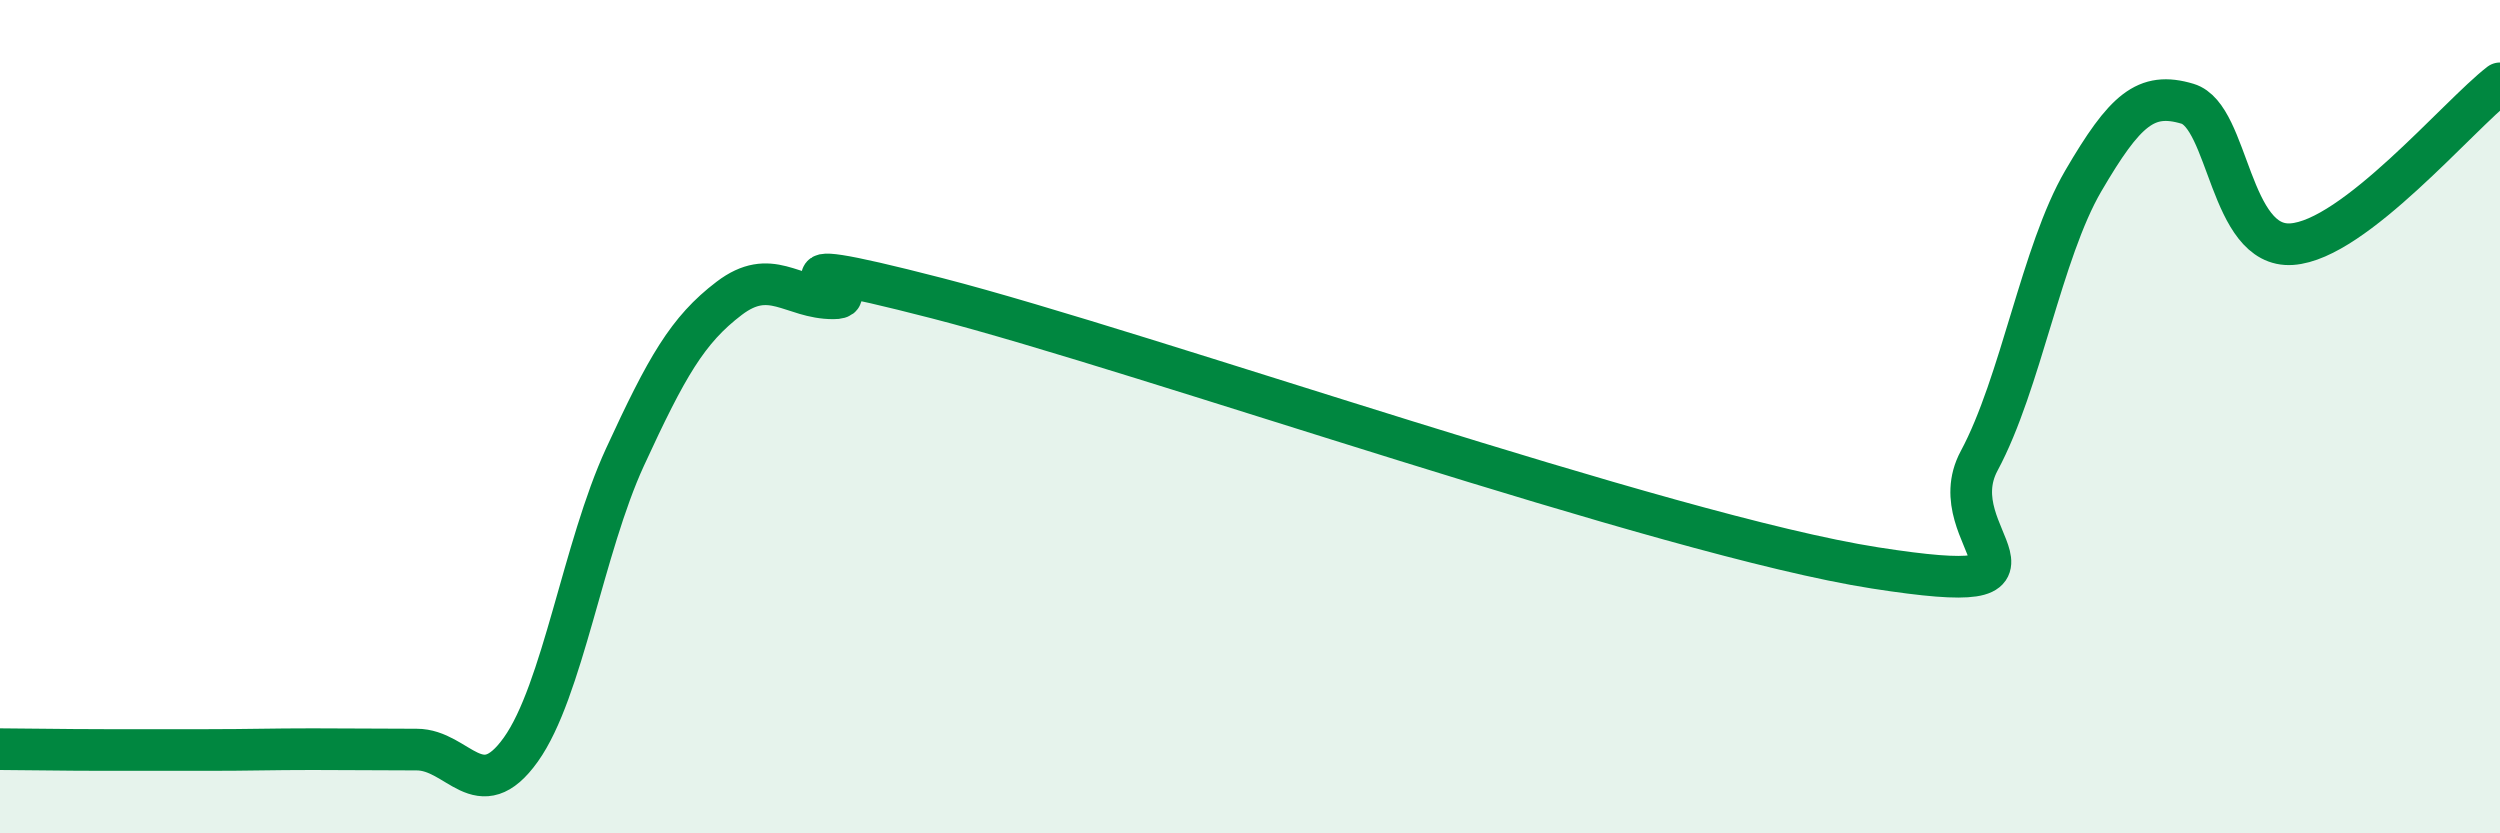
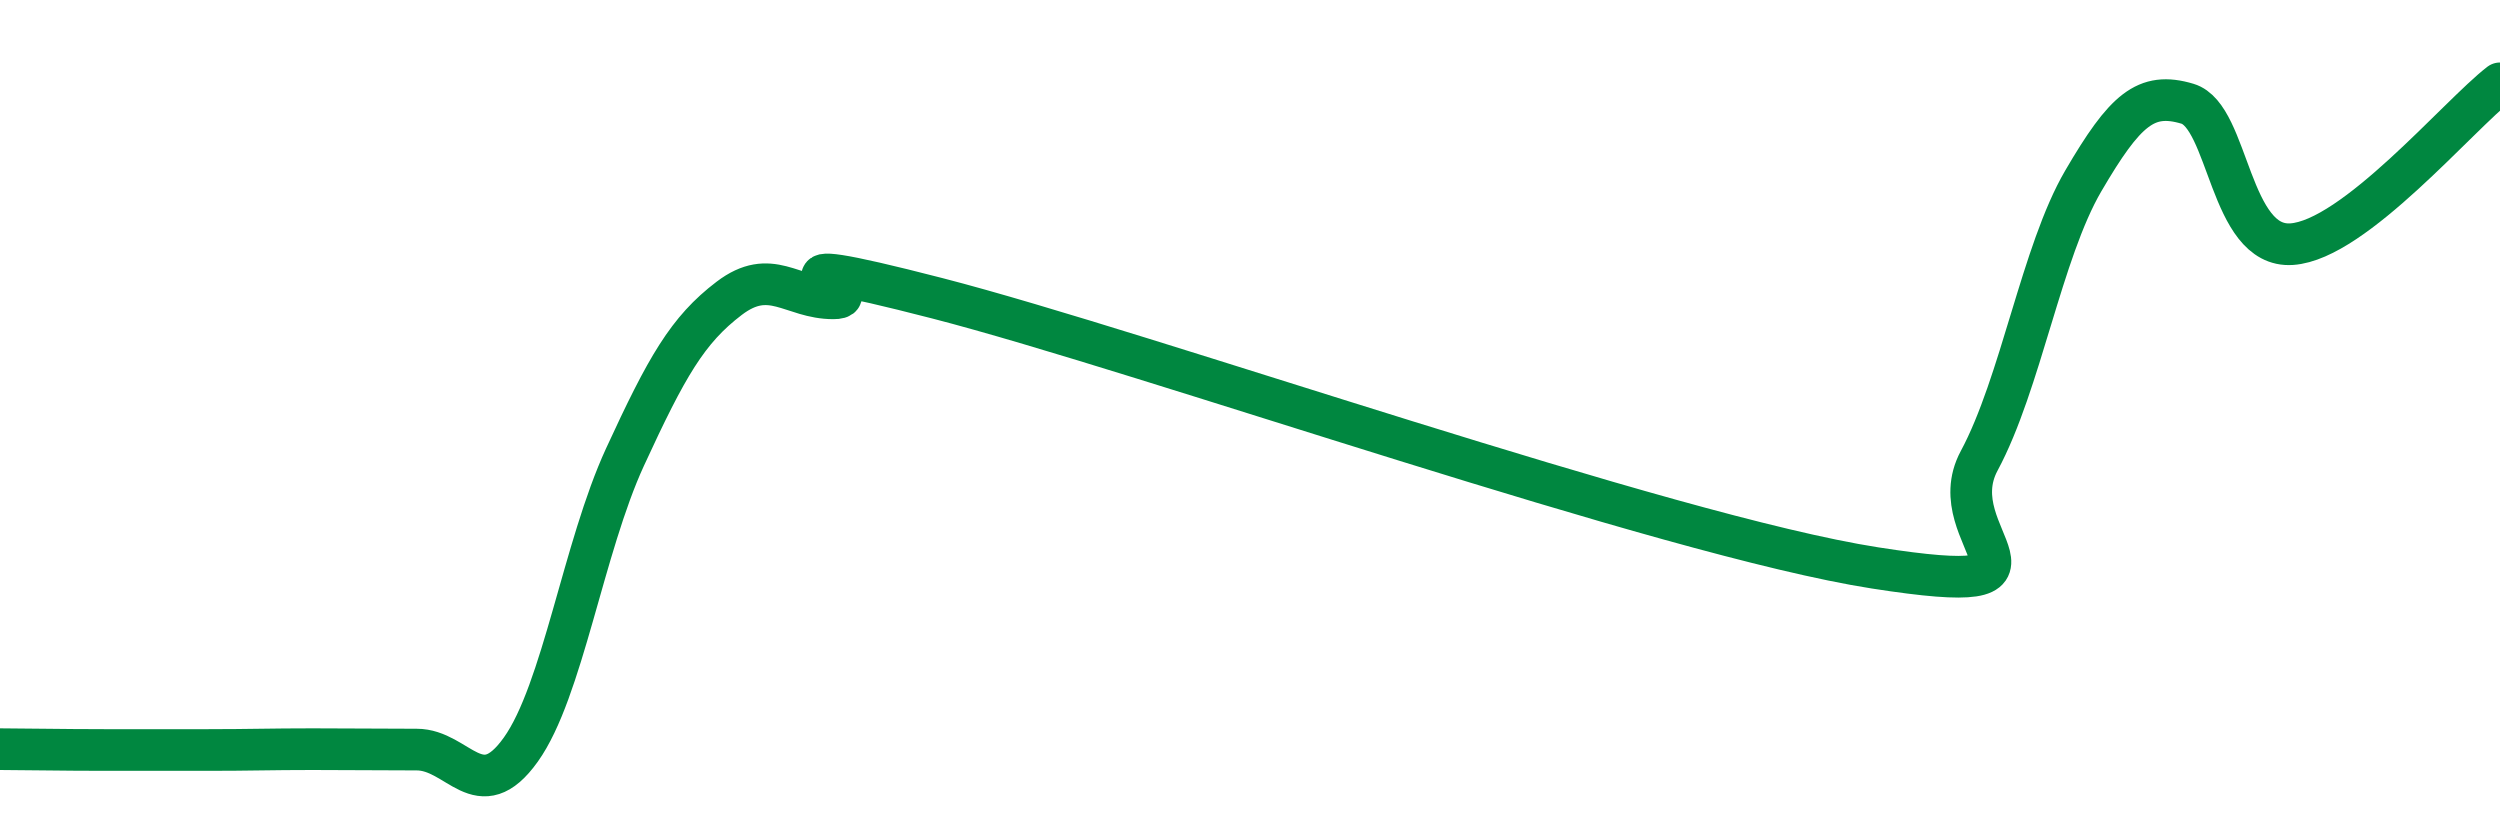
<svg xmlns="http://www.w3.org/2000/svg" width="60" height="20" viewBox="0 0 60 20">
-   <path d="M 0,17.98 C 0.5,17.98 1.5,18 2.5,18 C 3.5,18 4,18 5,18 C 6,18 6.5,17.98 7.5,17.98 C 8.5,17.98 9,17.99 10,17.99 C 11,17.99 11.5,19.39 12.5,17.99 C 13.5,16.59 14,13.14 15,10.97 C 16,8.8 16.5,7.92 17.5,7.16 C 18.5,6.4 19,7.16 20,7.16 C 21,7.16 17.5,5.87 22.5,7.16 C 27.5,8.45 40,12.85 45,13.63 C 50,14.41 46.5,12.92 47.5,11.06 C 48.5,9.2 49,6.05 50,4.34 C 51,2.63 51.5,2.19 52.5,2.49 C 53.5,2.79 53.5,5.96 55,5.86 C 56.5,5.76 59,2.77 60,2L60 20L0 20Z" fill="#008740" opacity="0.1" stroke-linecap="round" stroke-linejoin="round" />
  <path d="M 0,17.98 C 0.5,17.98 1.5,18 2.5,18 C 3.5,18 4,18 5,18 C 6,18 6.5,17.98 7.5,17.98 C 8.5,17.98 9,17.99 10,17.99 C 11,17.99 11.5,19.39 12.5,17.99 C 13.5,16.59 14,13.14 15,10.97 C 16,8.8 16.5,7.92 17.5,7.16 C 18.5,6.4 19,7.16 20,7.16 C 21,7.16 17.5,5.87 22.5,7.16 C 27.5,8.45 40,12.85 45,13.63 C 50,14.41 46.5,12.92 47.5,11.06 C 48.5,9.2 49,6.05 50,4.34 C 51,2.63 51.5,2.19 52.5,2.49 C 53.5,2.79 53.5,5.96 55,5.86 C 56.5,5.76 59,2.77 60,2" stroke="#008740" stroke-width="1" fill="none" stroke-linecap="round" stroke-linejoin="round" />
</svg>